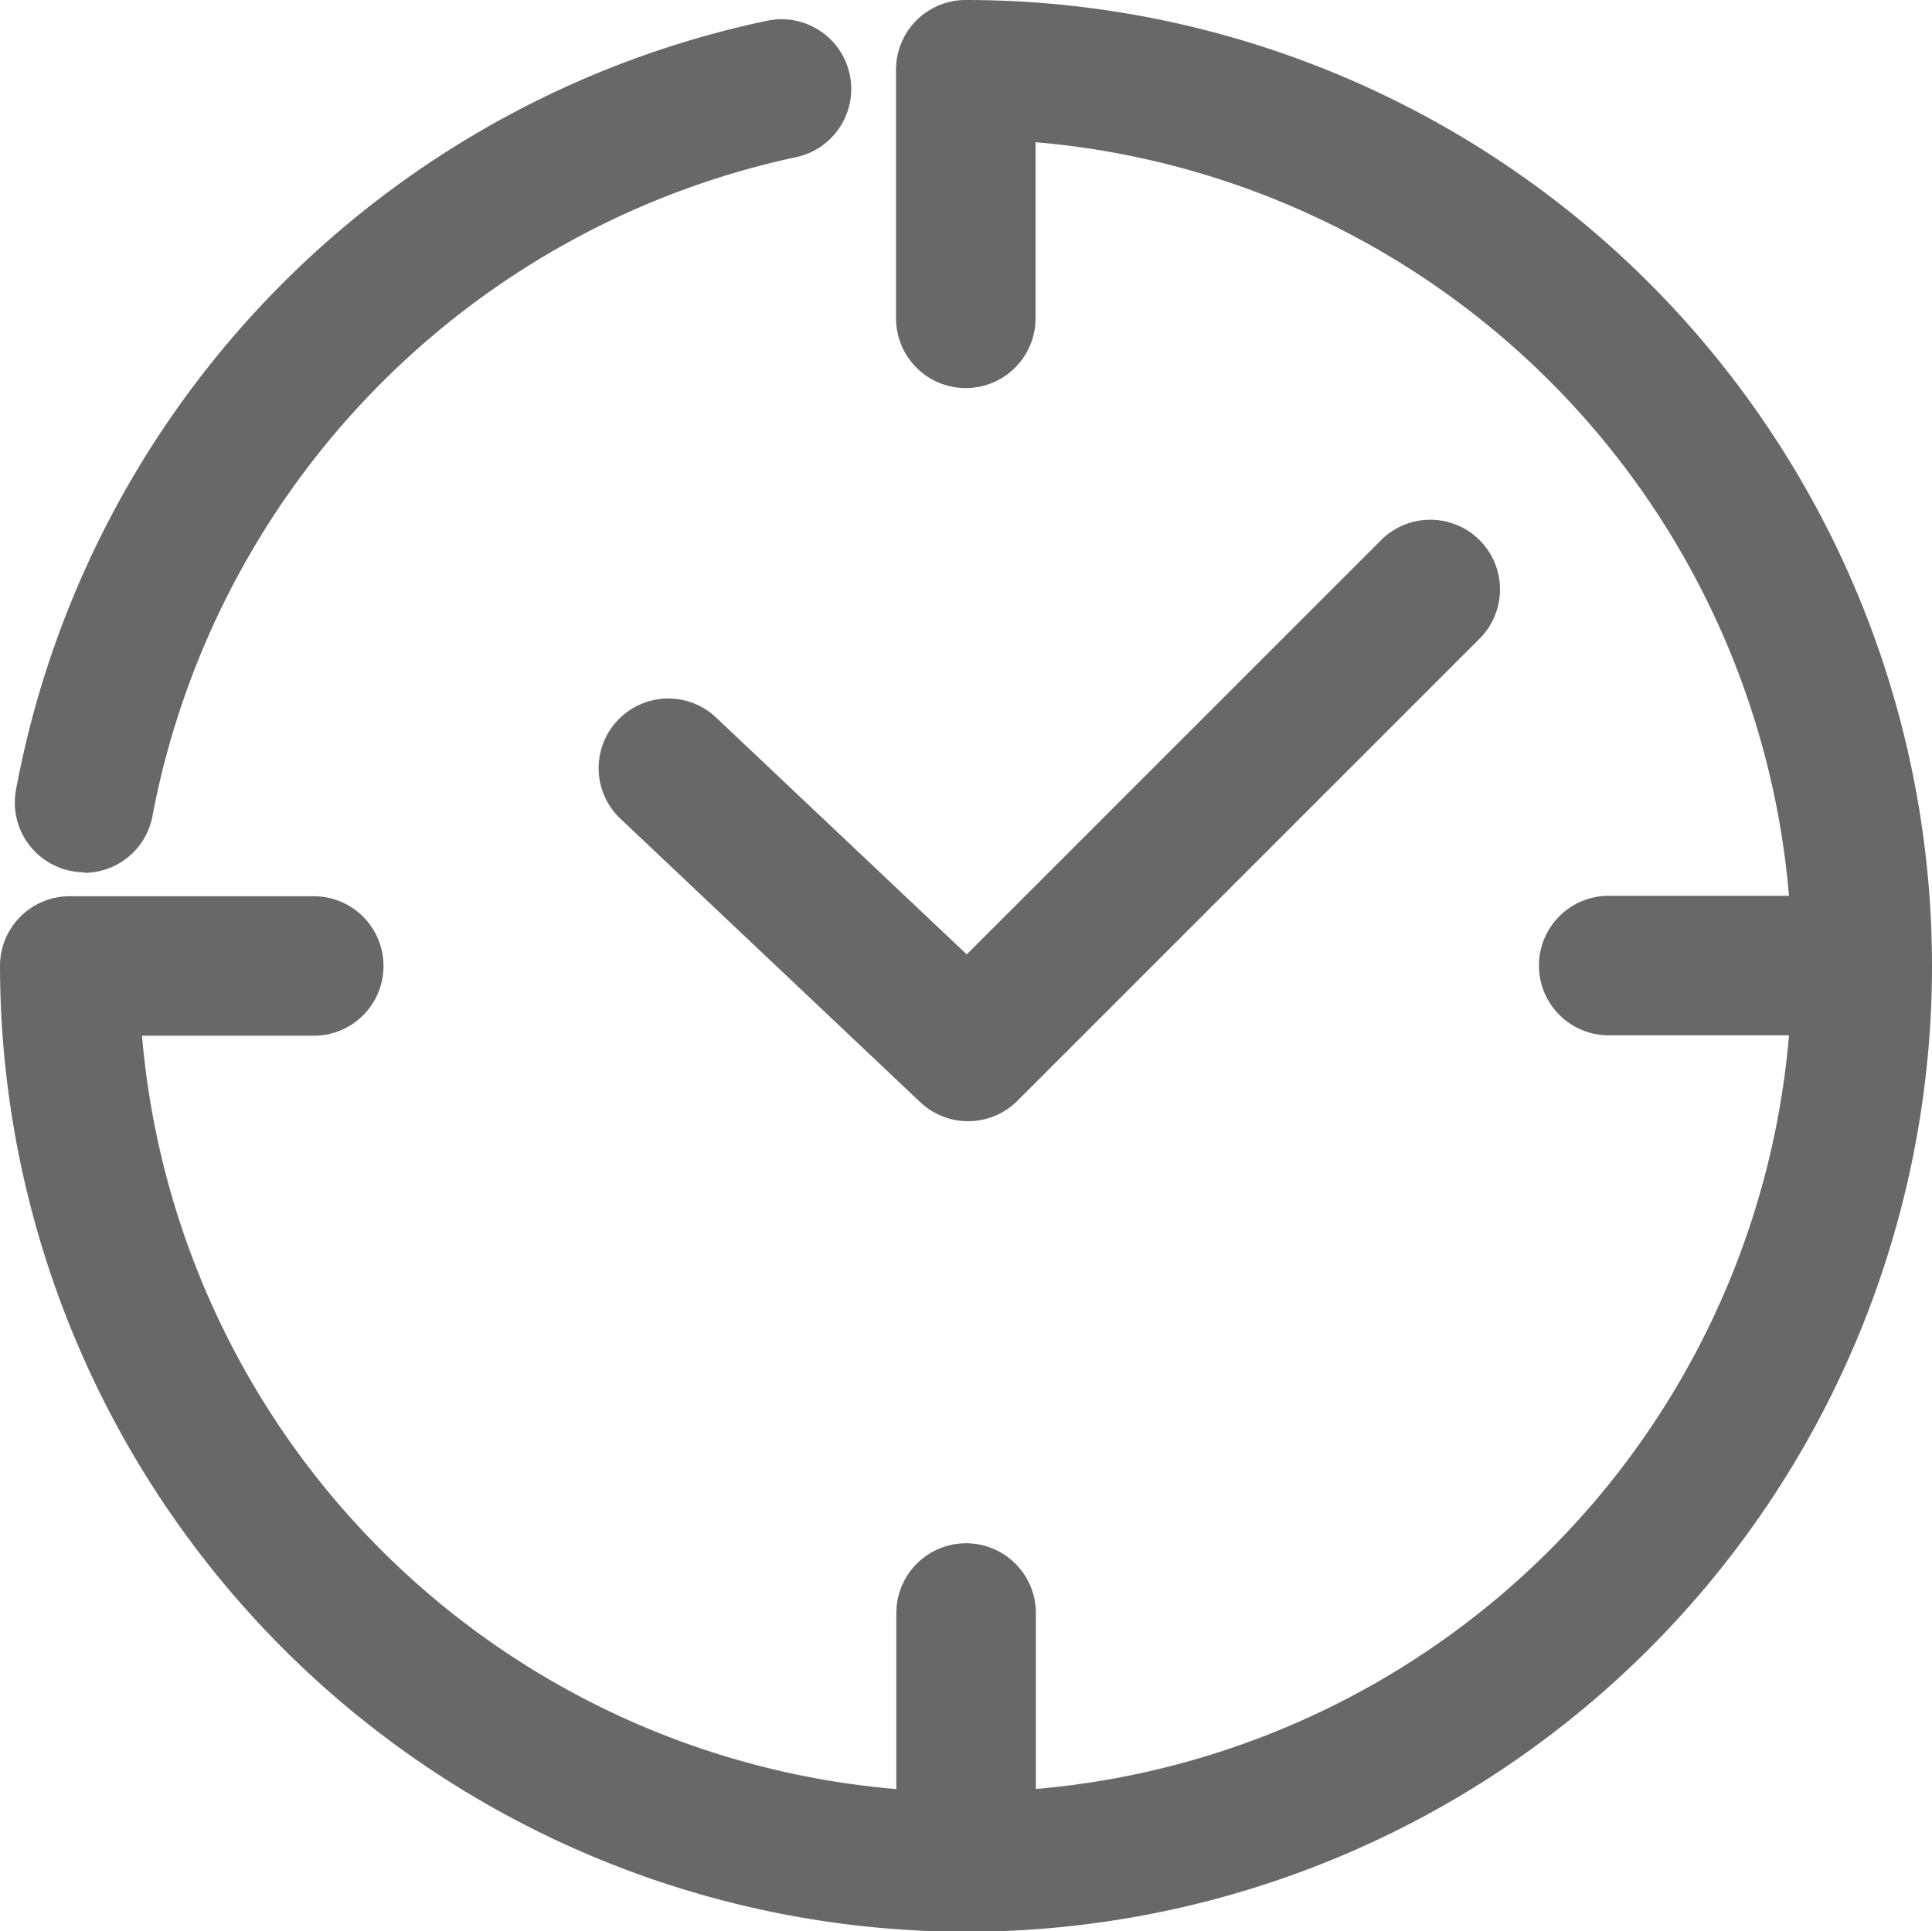
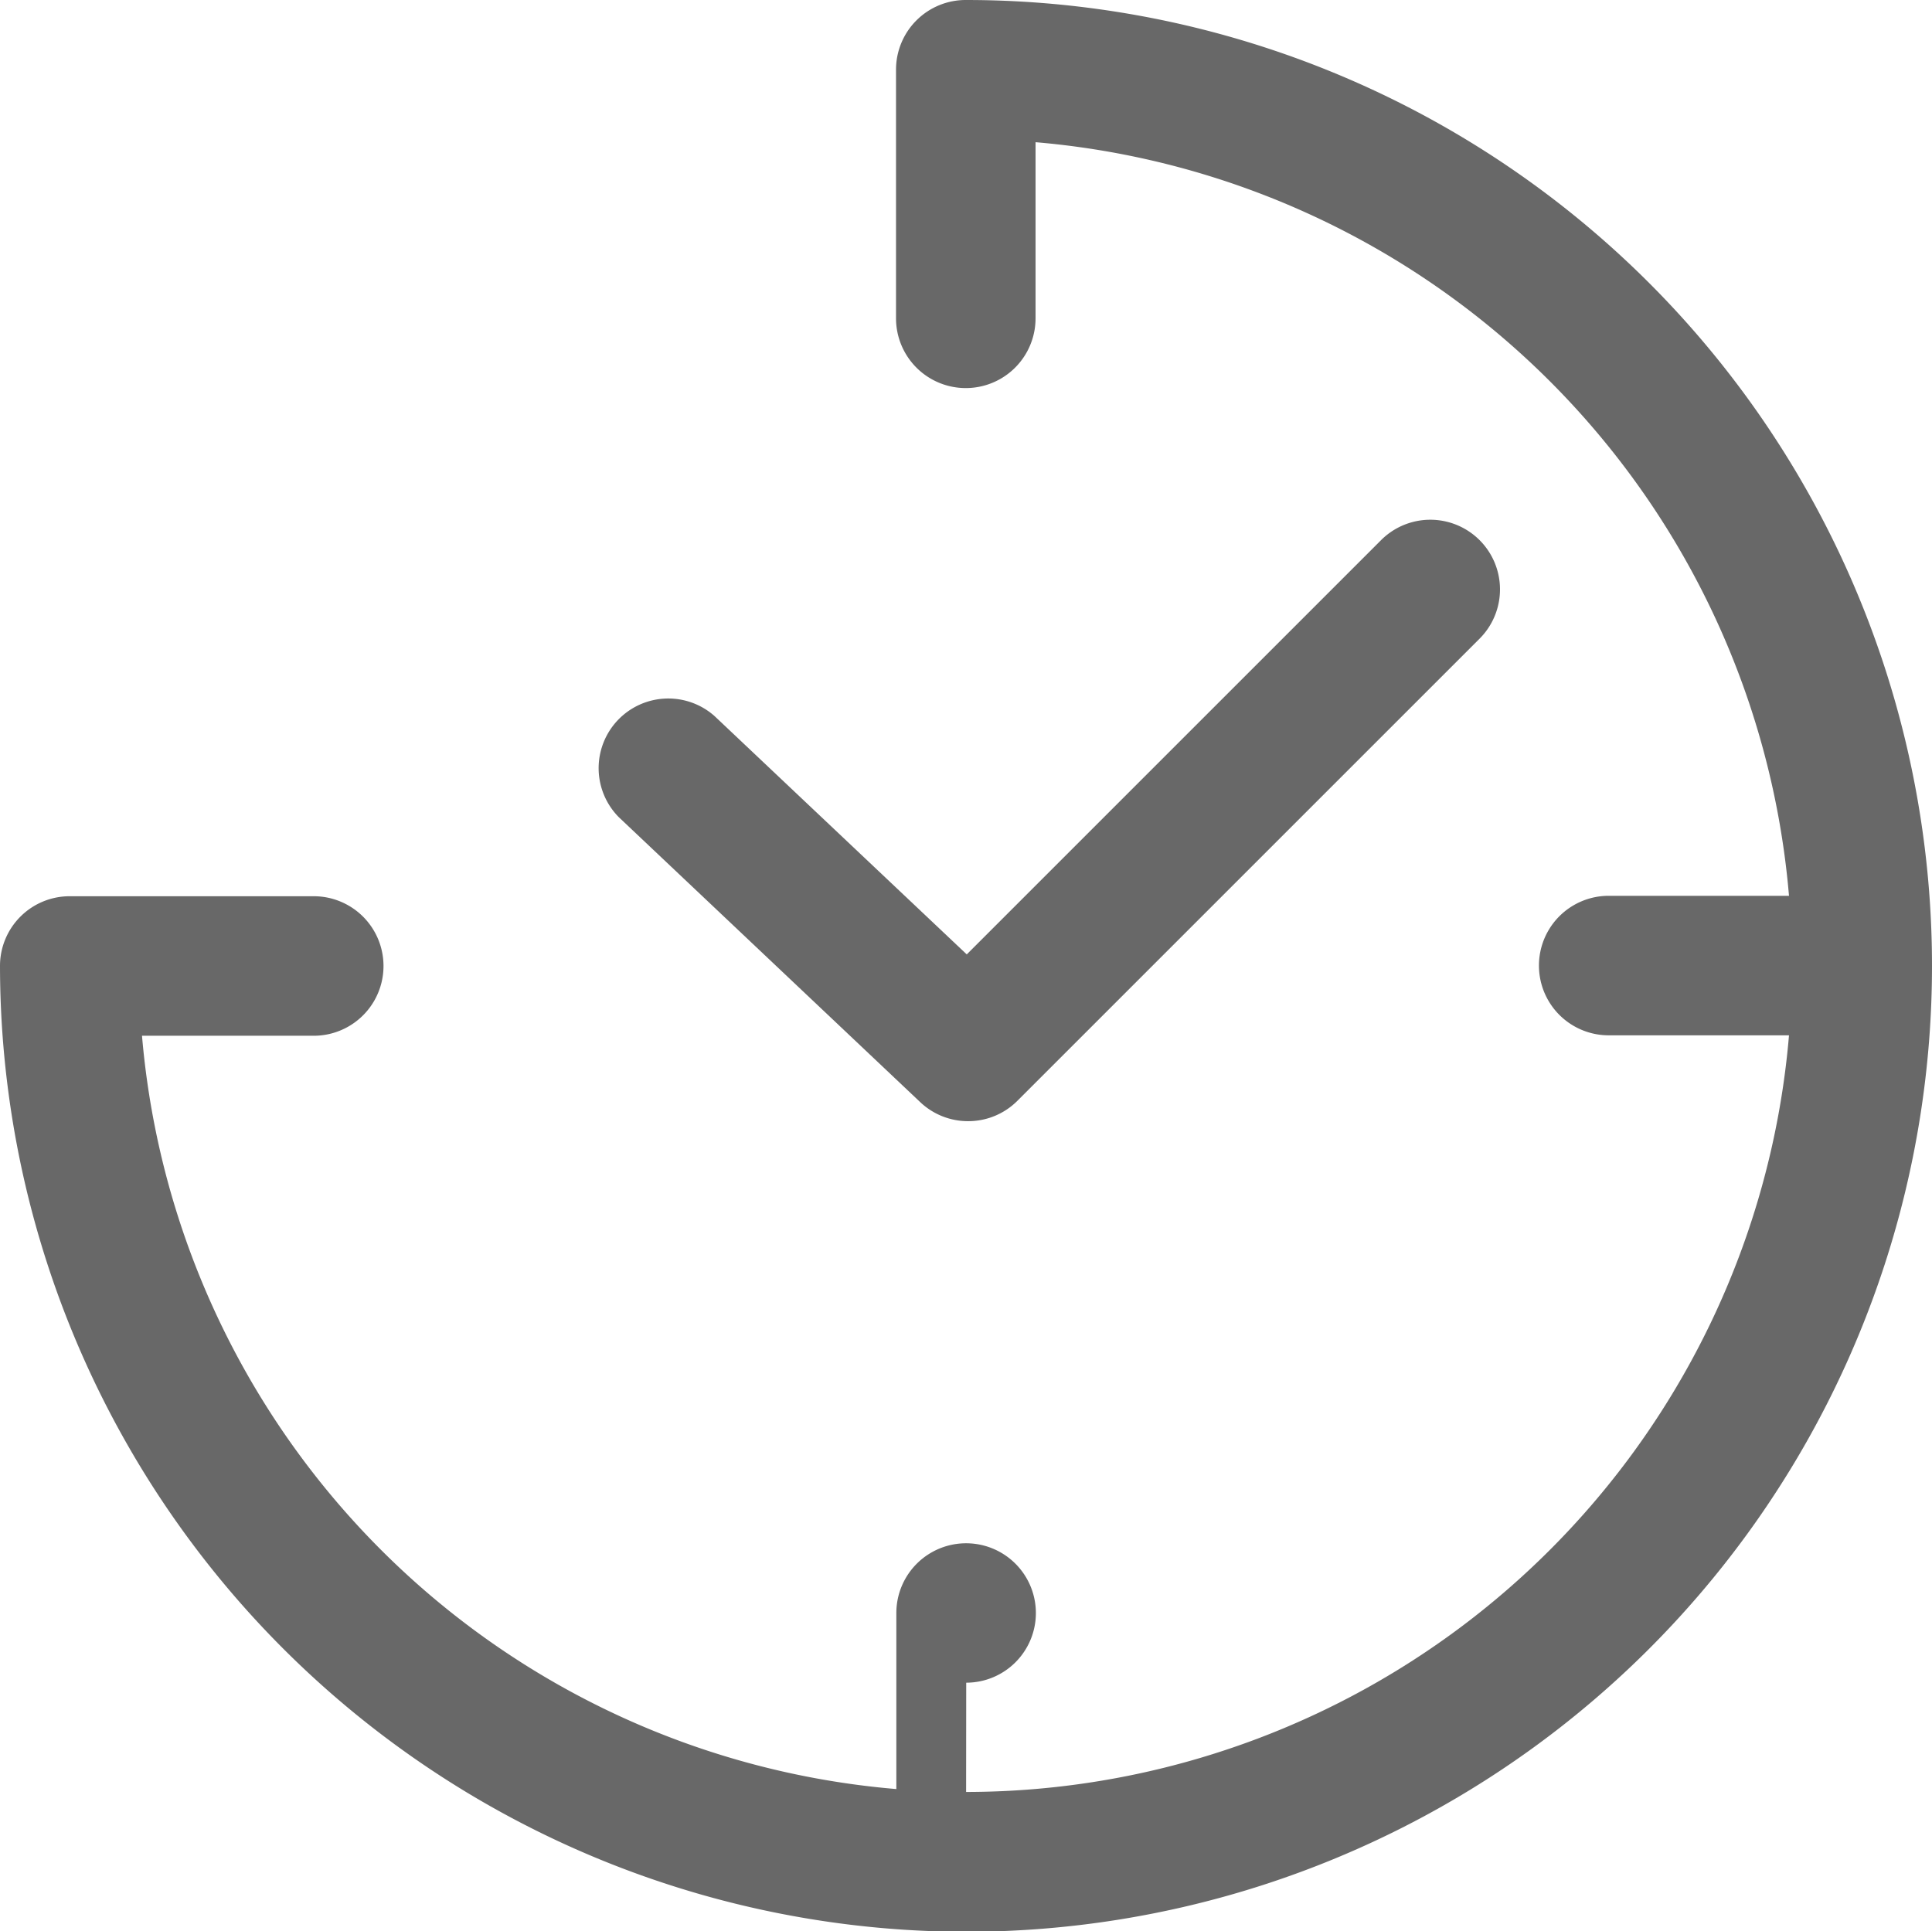
<svg xmlns="http://www.w3.org/2000/svg" width="18" height="17.996" viewBox="0 0 18 17.996">
  <defs>
    <style>.a{fill:#686868;}.b{clip-path:url(#a);}</style>
    <clipPath id="a">
      <rect class="a" width="18" height="17.996" />
    </clipPath>
  </defs>
  <g class="b">
-     <path class="a" d="M129.355,225.005a.649.649,0,0,1-.649-.649v-2.067a.649.649,0,0,1,1.3,0v2.067a.649.649,0,0,1-.649.649" transform="translate(-120.355 -207.259)" />
+     <path class="a" d="M129.355,225.005a.649.649,0,0,1-.649-.649v-2.067a.649.649,0,0,1,1.3,0a.649.649,0,0,1-.649.649" transform="translate(-120.355 -207.259)" />
    <path class="a" d="M223.7,129.969h-2.067a.649.649,0,1,1,0-1.3H223.7a.649.649,0,1,1,0,1.3" transform="translate(-206.645 -120.322)" />
-     <path class="a" d="M2.773,10.663A.65.65,0,0,1,2.134,9.9a9.007,9.007,0,0,1,7-7.172A.649.649,0,1,1,9.4,4a7.758,7.758,0,0,0-5.993,6.136.649.649,0,0,1-.637.532" transform="translate(-1.986 -2.535)" />
    <path class="a" d="M89.191,80.245a.647.647,0,0,1-.446-.177l-2.808-2.655a.649.649,0,0,1,.891-.943l2.35,2.221,3.86-3.86a.649.649,0,1,1,.918.918L89.65,80.055a.647.647,0,0,1-.459.19" transform="translate(-80.171 -69.798)" />
    <path class="a" d="M9,18A9.008,9.008,0,0,1,0,9a.649.649,0,0,1,.649-.649H2.923a.649.649,0,0,1,0,1.3h-1.6A7.7,7.7,0,1,0,9.648,1.325V2.966a.649.649,0,0,1-1.3,0V.649A.649.649,0,0,1,9,0,9,9,0,1,1,9,18" />
  </g>
</svg>